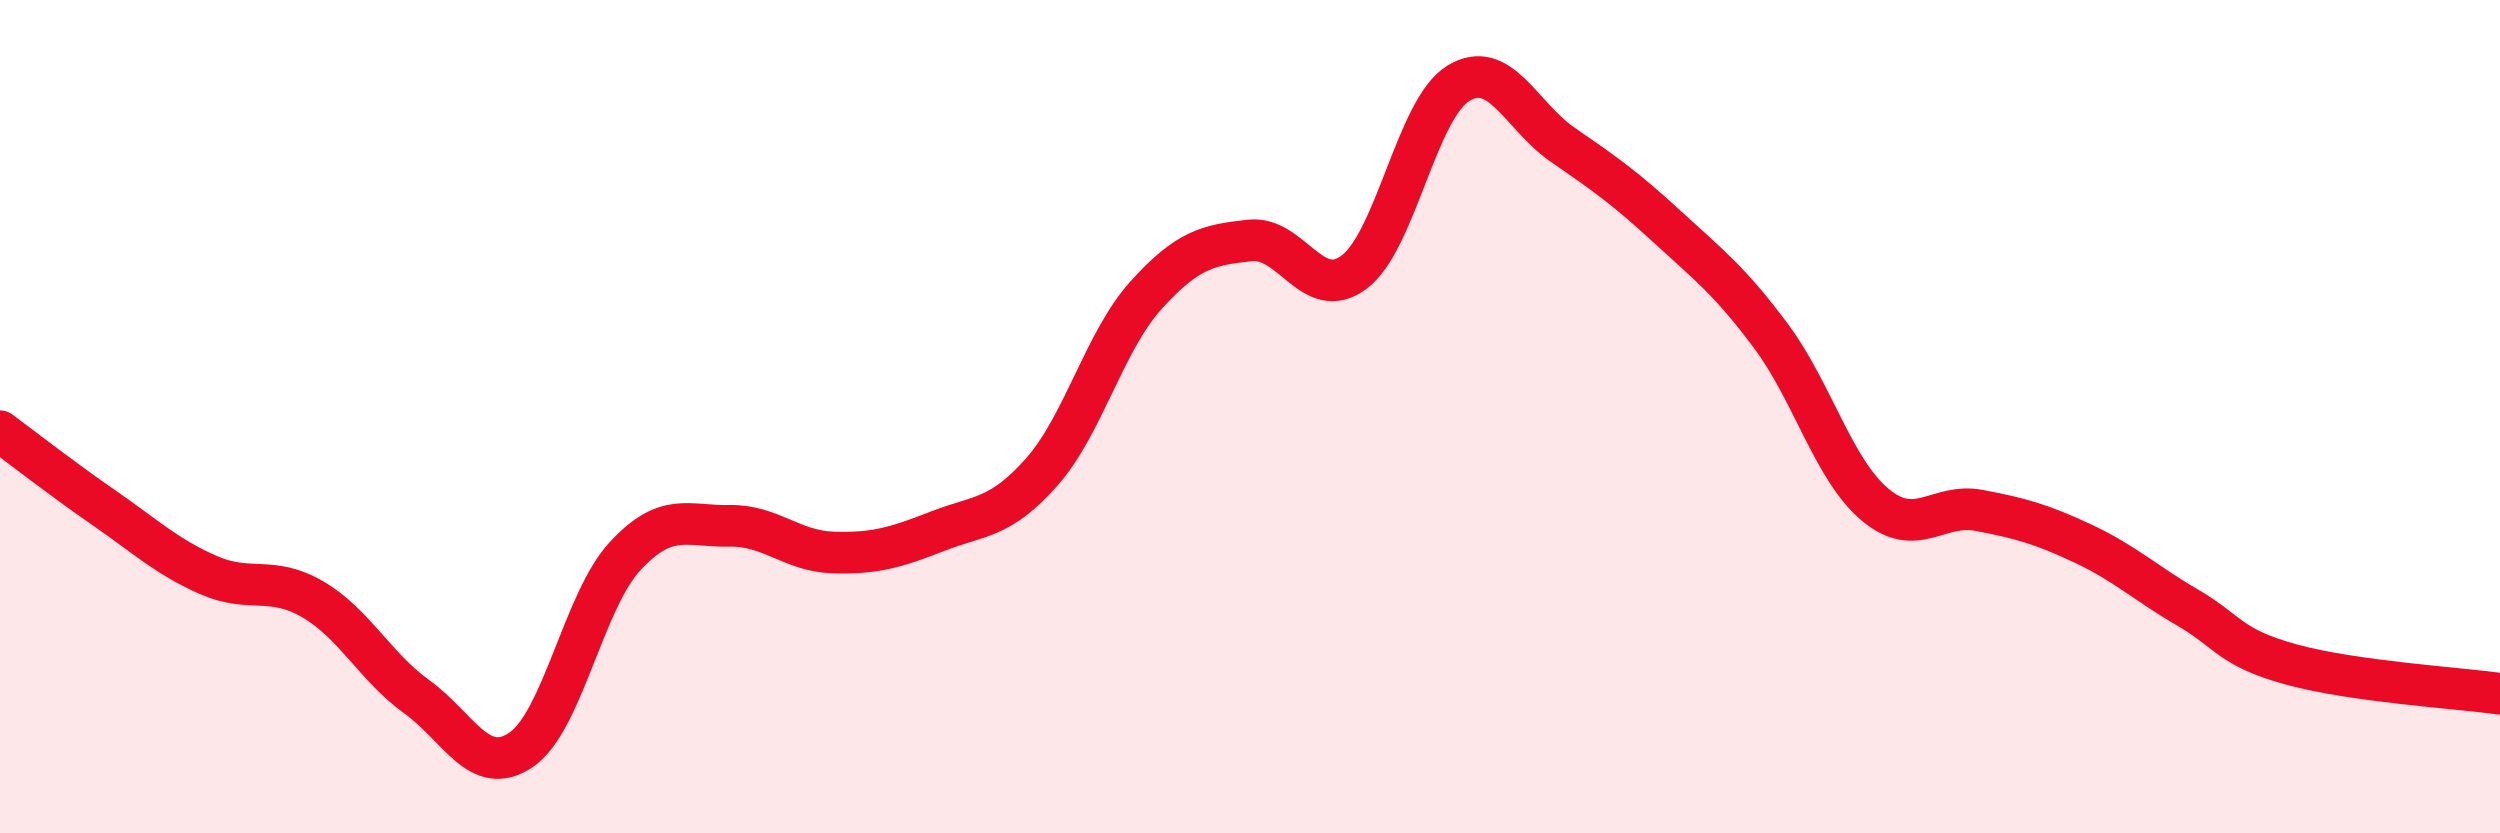
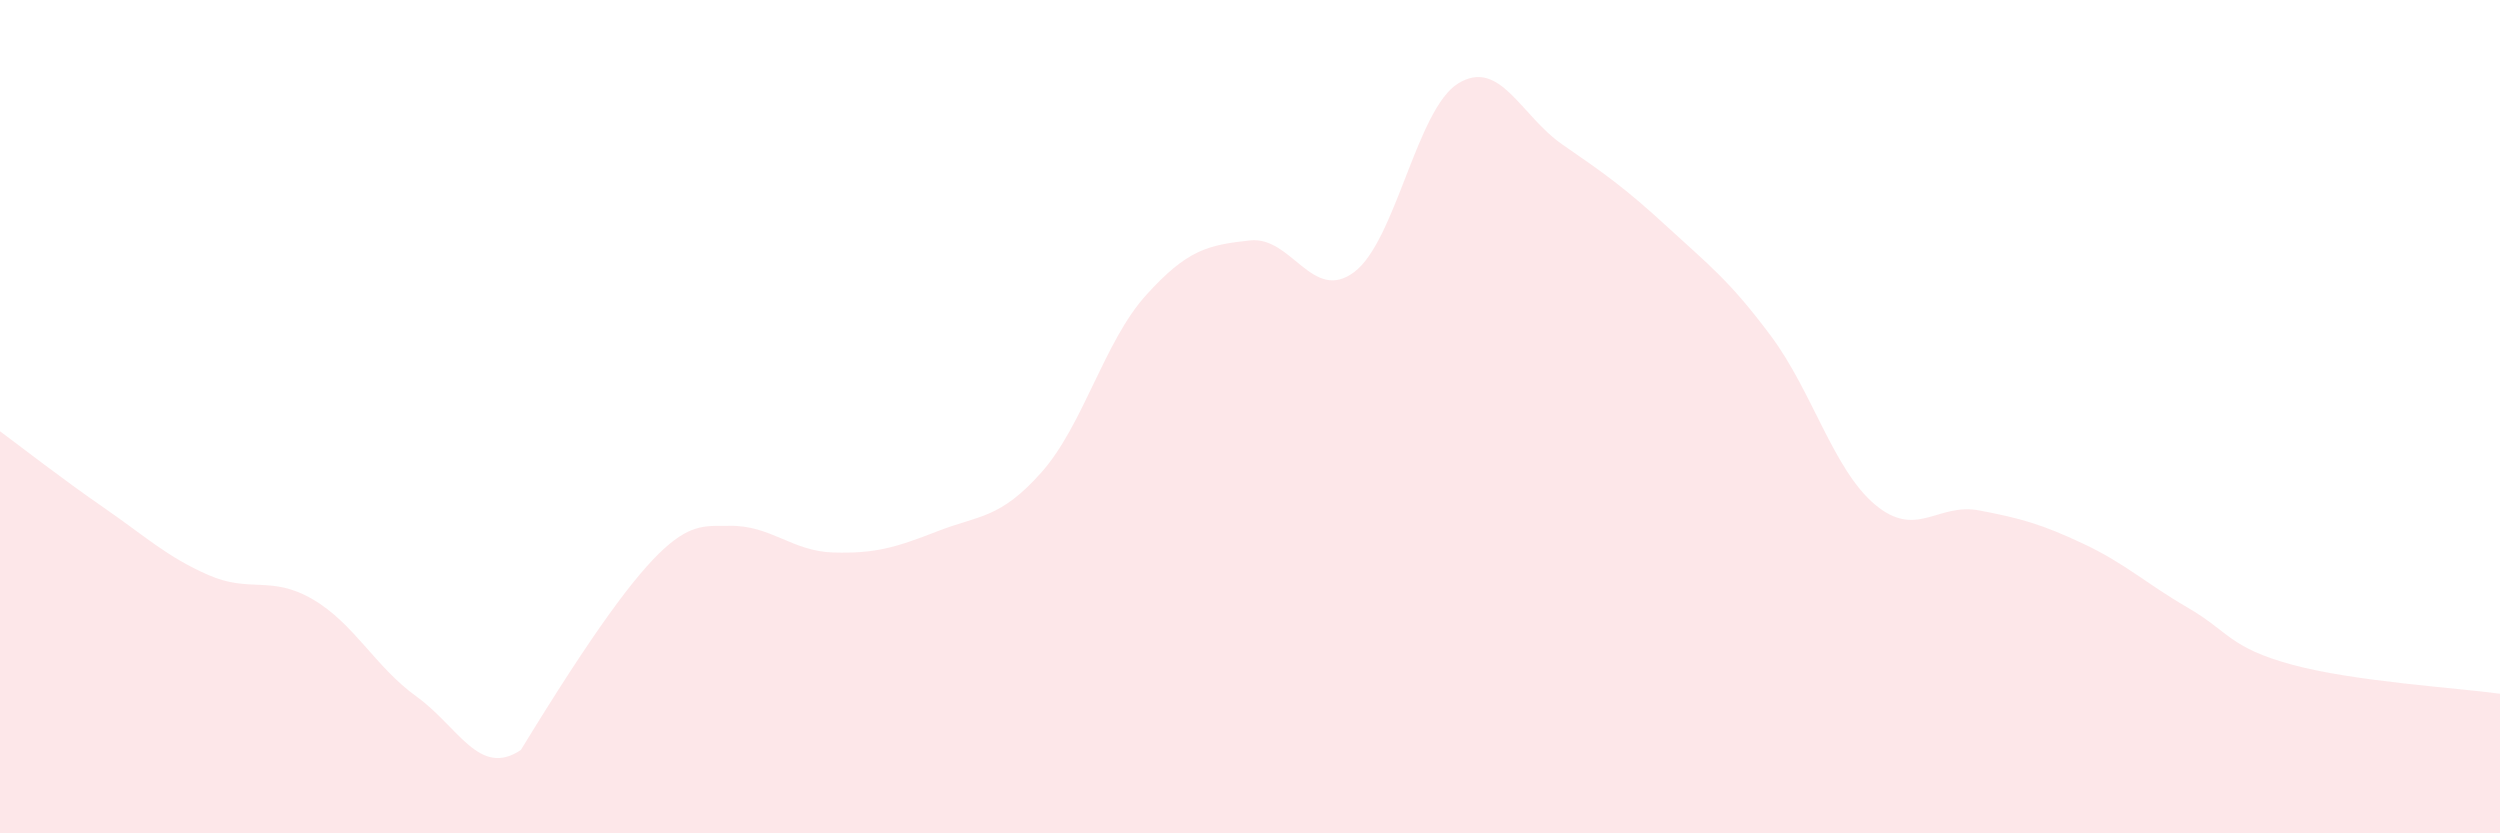
<svg xmlns="http://www.w3.org/2000/svg" width="60" height="20" viewBox="0 0 60 20">
-   <path d="M 0,10.35 C 0.5,10.72 1.5,11.5 2.5,12.19 C 3.5,12.88 4,13.36 5,13.8 C 6,14.24 6.5,13.8 7.5,14.38 C 8.5,14.96 9,16 10,16.72 C 11,17.44 11.5,18.67 12.5,18 C 13.5,17.33 14,14.43 15,13.35 C 16,12.27 16.5,12.64 17.5,12.62 C 18.5,12.6 19,13.23 20,13.26 C 21,13.29 21.5,13.14 22.5,12.75 C 23.5,12.36 24,12.46 25,11.33 C 26,10.2 26.5,8.2 27.5,7.09 C 28.5,5.98 29,5.88 30,5.77 C 31,5.66 31.5,7.28 32.5,6.53 C 33.5,5.78 34,2.61 35,2 C 36,1.39 36.5,2.78 37.5,3.47 C 38.5,4.16 39,4.51 40,5.43 C 41,6.35 41.5,6.72 42.5,8.06 C 43.5,9.4 44,11.27 45,12.11 C 46,12.95 46.5,12.06 47.5,12.25 C 48.5,12.44 49,12.58 50,13.05 C 51,13.52 51.5,14 52.5,14.58 C 53.5,15.16 53.5,15.54 55,15.95 C 56.5,16.36 59,16.51 60,16.65L60 20L0 20Z" fill="#EB0A25" opacity="0.1" stroke-linecap="round" stroke-linejoin="round" />
-   <path d="M 0,10.35 C 0.5,10.72 1.5,11.5 2.5,12.19 C 3.5,12.88 4,13.36 5,13.8 C 6,14.24 6.5,13.8 7.5,14.38 C 8.5,14.96 9,16 10,16.72 C 11,17.44 11.5,18.67 12.5,18 C 13.5,17.33 14,14.43 15,13.35 C 16,12.27 16.5,12.64 17.5,12.62 C 18.5,12.6 19,13.23 20,13.26 C 21,13.29 21.5,13.14 22.5,12.75 C 23.5,12.36 24,12.46 25,11.33 C 26,10.2 26.5,8.2 27.5,7.09 C 28.5,5.98 29,5.88 30,5.77 C 31,5.66 31.5,7.28 32.5,6.53 C 33.5,5.78 34,2.61 35,2 C 36,1.39 36.5,2.78 37.5,3.47 C 38.5,4.16 39,4.51 40,5.43 C 41,6.35 41.5,6.72 42.5,8.06 C 43.5,9.4 44,11.27 45,12.11 C 46,12.95 46.5,12.06 47.5,12.25 C 48.5,12.44 49,12.58 50,13.05 C 51,13.52 51.5,14 52.5,14.58 C 53.5,15.16 53.5,15.54 55,15.95 C 56.5,16.36 59,16.51 60,16.65" stroke="#EB0A25" stroke-width="1" fill="none" stroke-linecap="round" stroke-linejoin="round" />
+   <path d="M 0,10.35 C 0.5,10.72 1.5,11.5 2.5,12.19 C 3.5,12.88 4,13.36 5,13.8 C 6,14.24 6.5,13.8 7.5,14.38 C 8.5,14.96 9,16 10,16.72 C 11,17.44 11.5,18.67 12.5,18 C 16,12.27 16.5,12.64 17.5,12.62 C 18.5,12.6 19,13.23 20,13.26 C 21,13.29 21.5,13.14 22.5,12.75 C 23.5,12.36 24,12.46 25,11.33 C 26,10.2 26.5,8.2 27.5,7.09 C 28.5,5.98 29,5.88 30,5.77 C 31,5.66 31.5,7.28 32.5,6.53 C 33.5,5.78 34,2.61 35,2 C 36,1.39 36.5,2.78 37.5,3.47 C 38.5,4.16 39,4.51 40,5.43 C 41,6.35 41.5,6.72 42.5,8.06 C 43.5,9.4 44,11.27 45,12.11 C 46,12.95 46.5,12.06 47.5,12.25 C 48.5,12.44 49,12.58 50,13.05 C 51,13.52 51.5,14 52.5,14.58 C 53.5,15.16 53.5,15.54 55,15.95 C 56.5,16.36 59,16.51 60,16.65L60 20L0 20Z" fill="#EB0A25" opacity="0.1" stroke-linecap="round" stroke-linejoin="round" />
</svg>